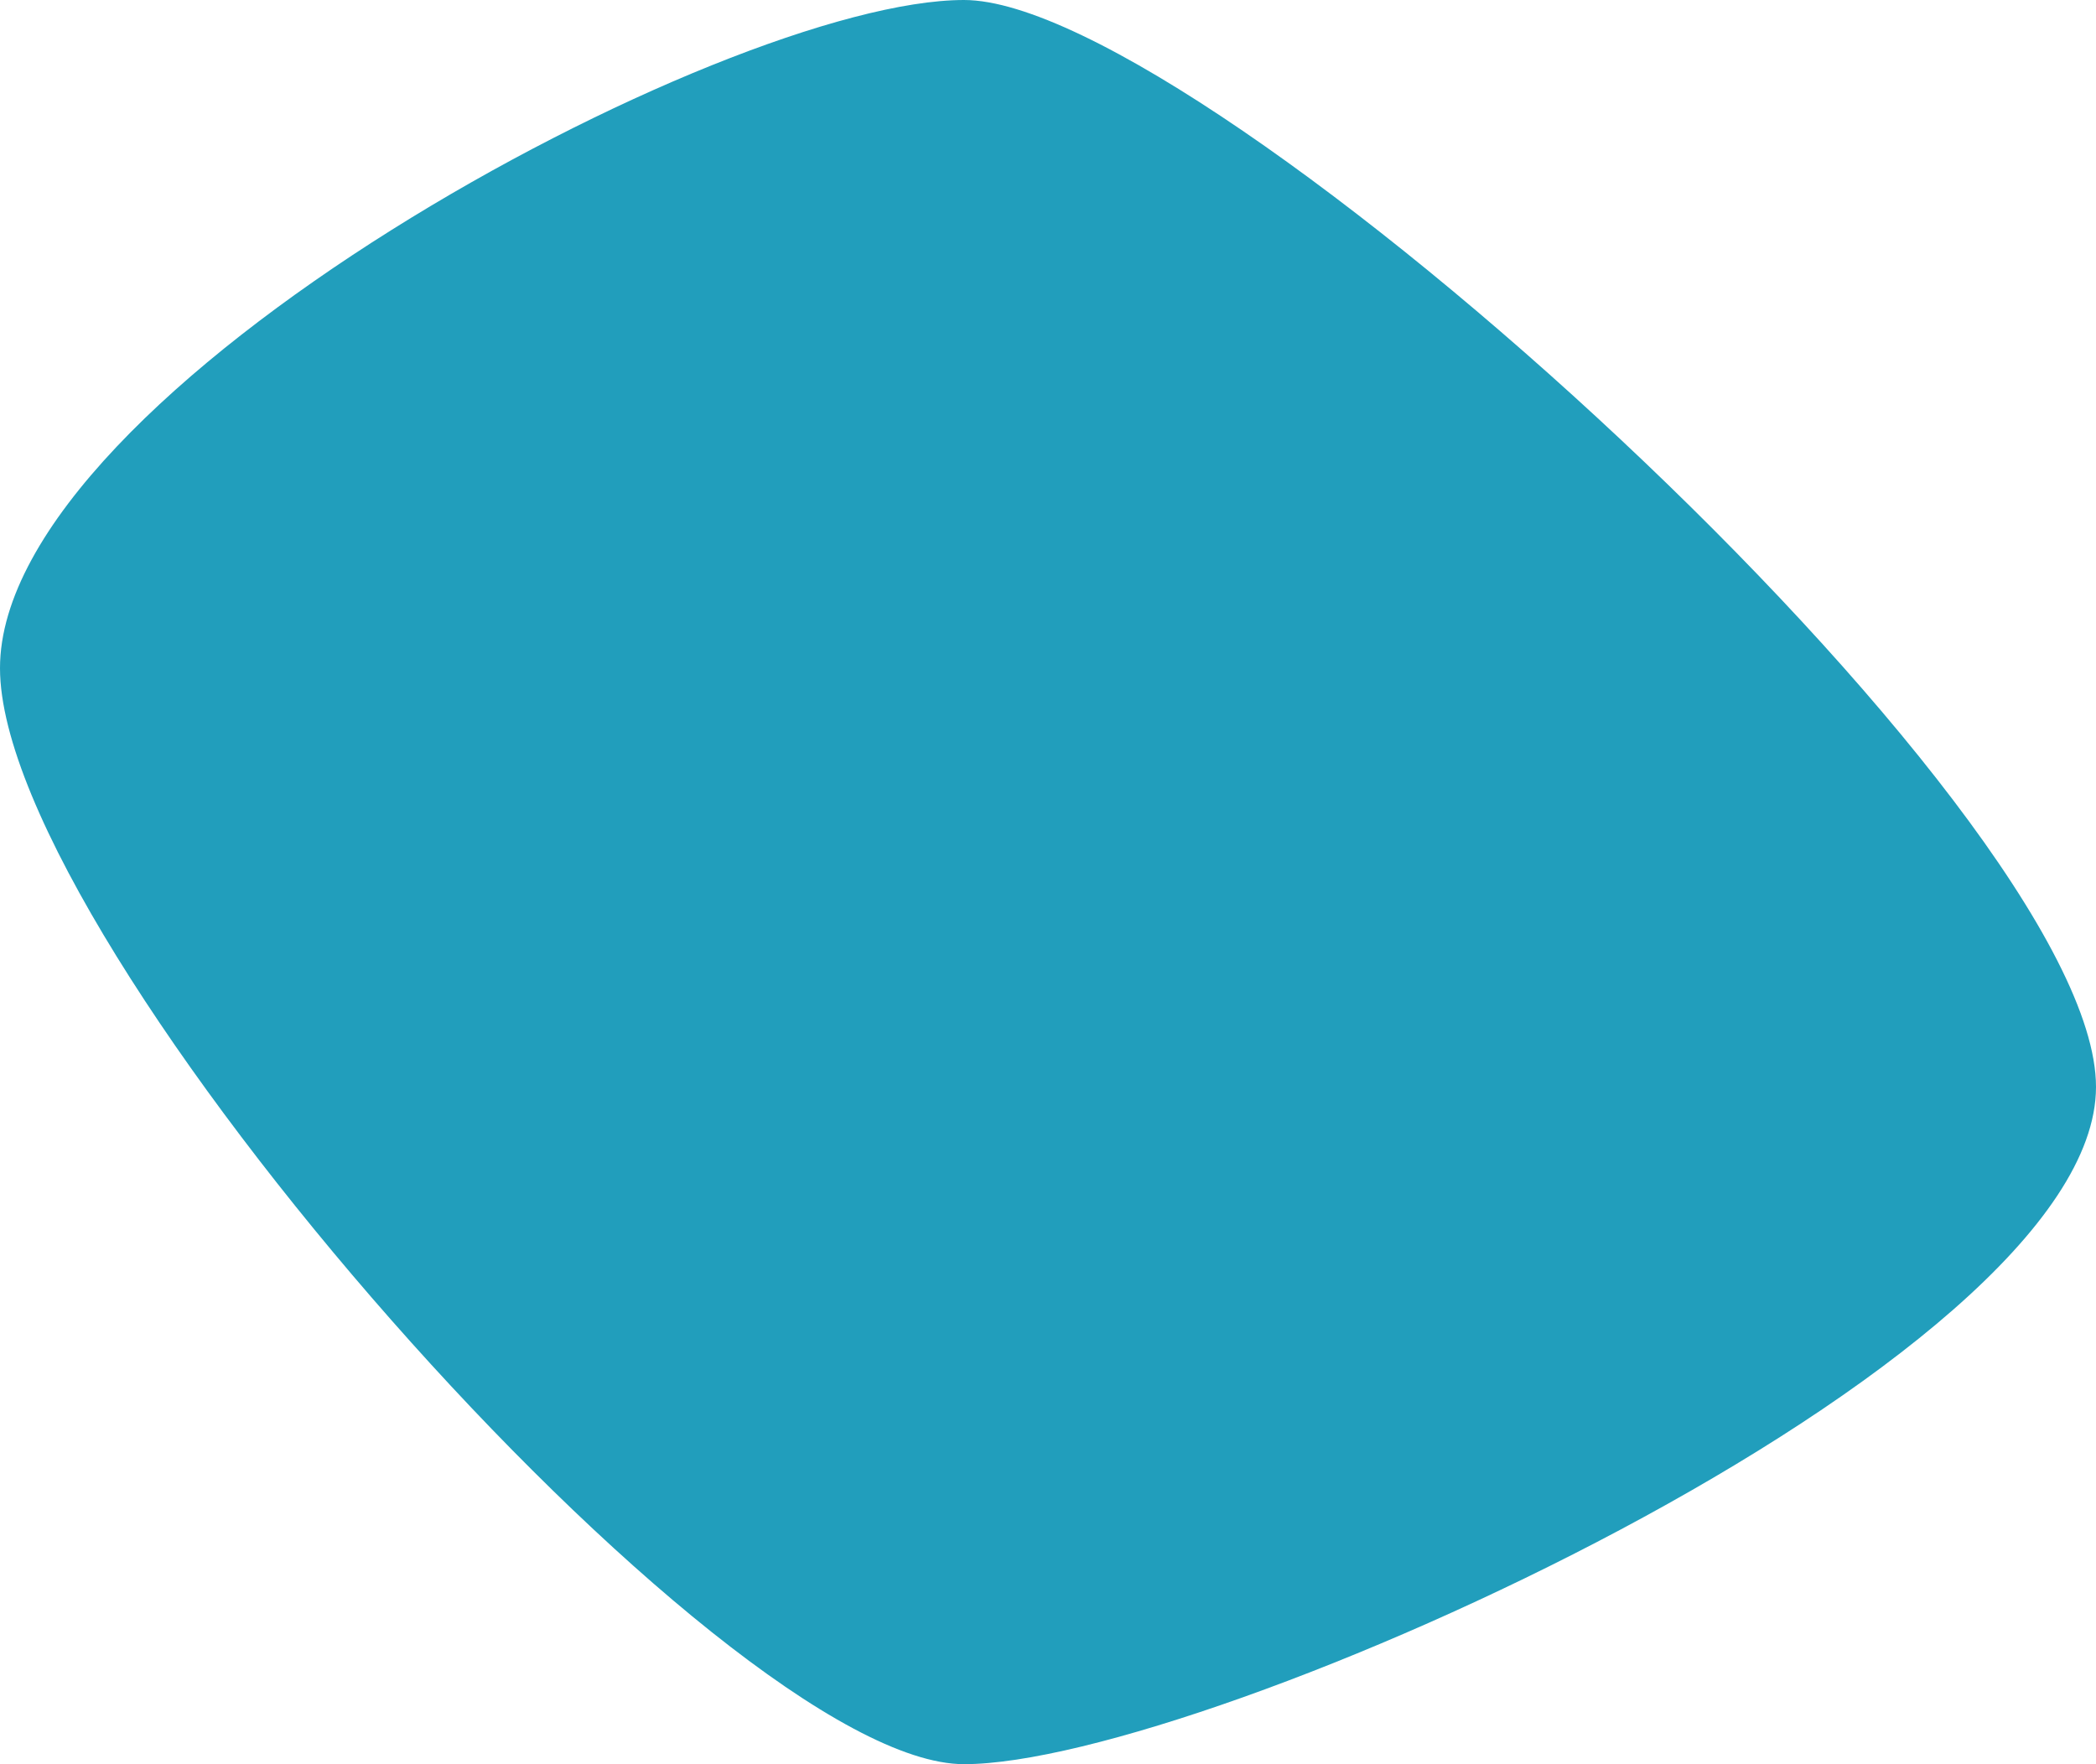
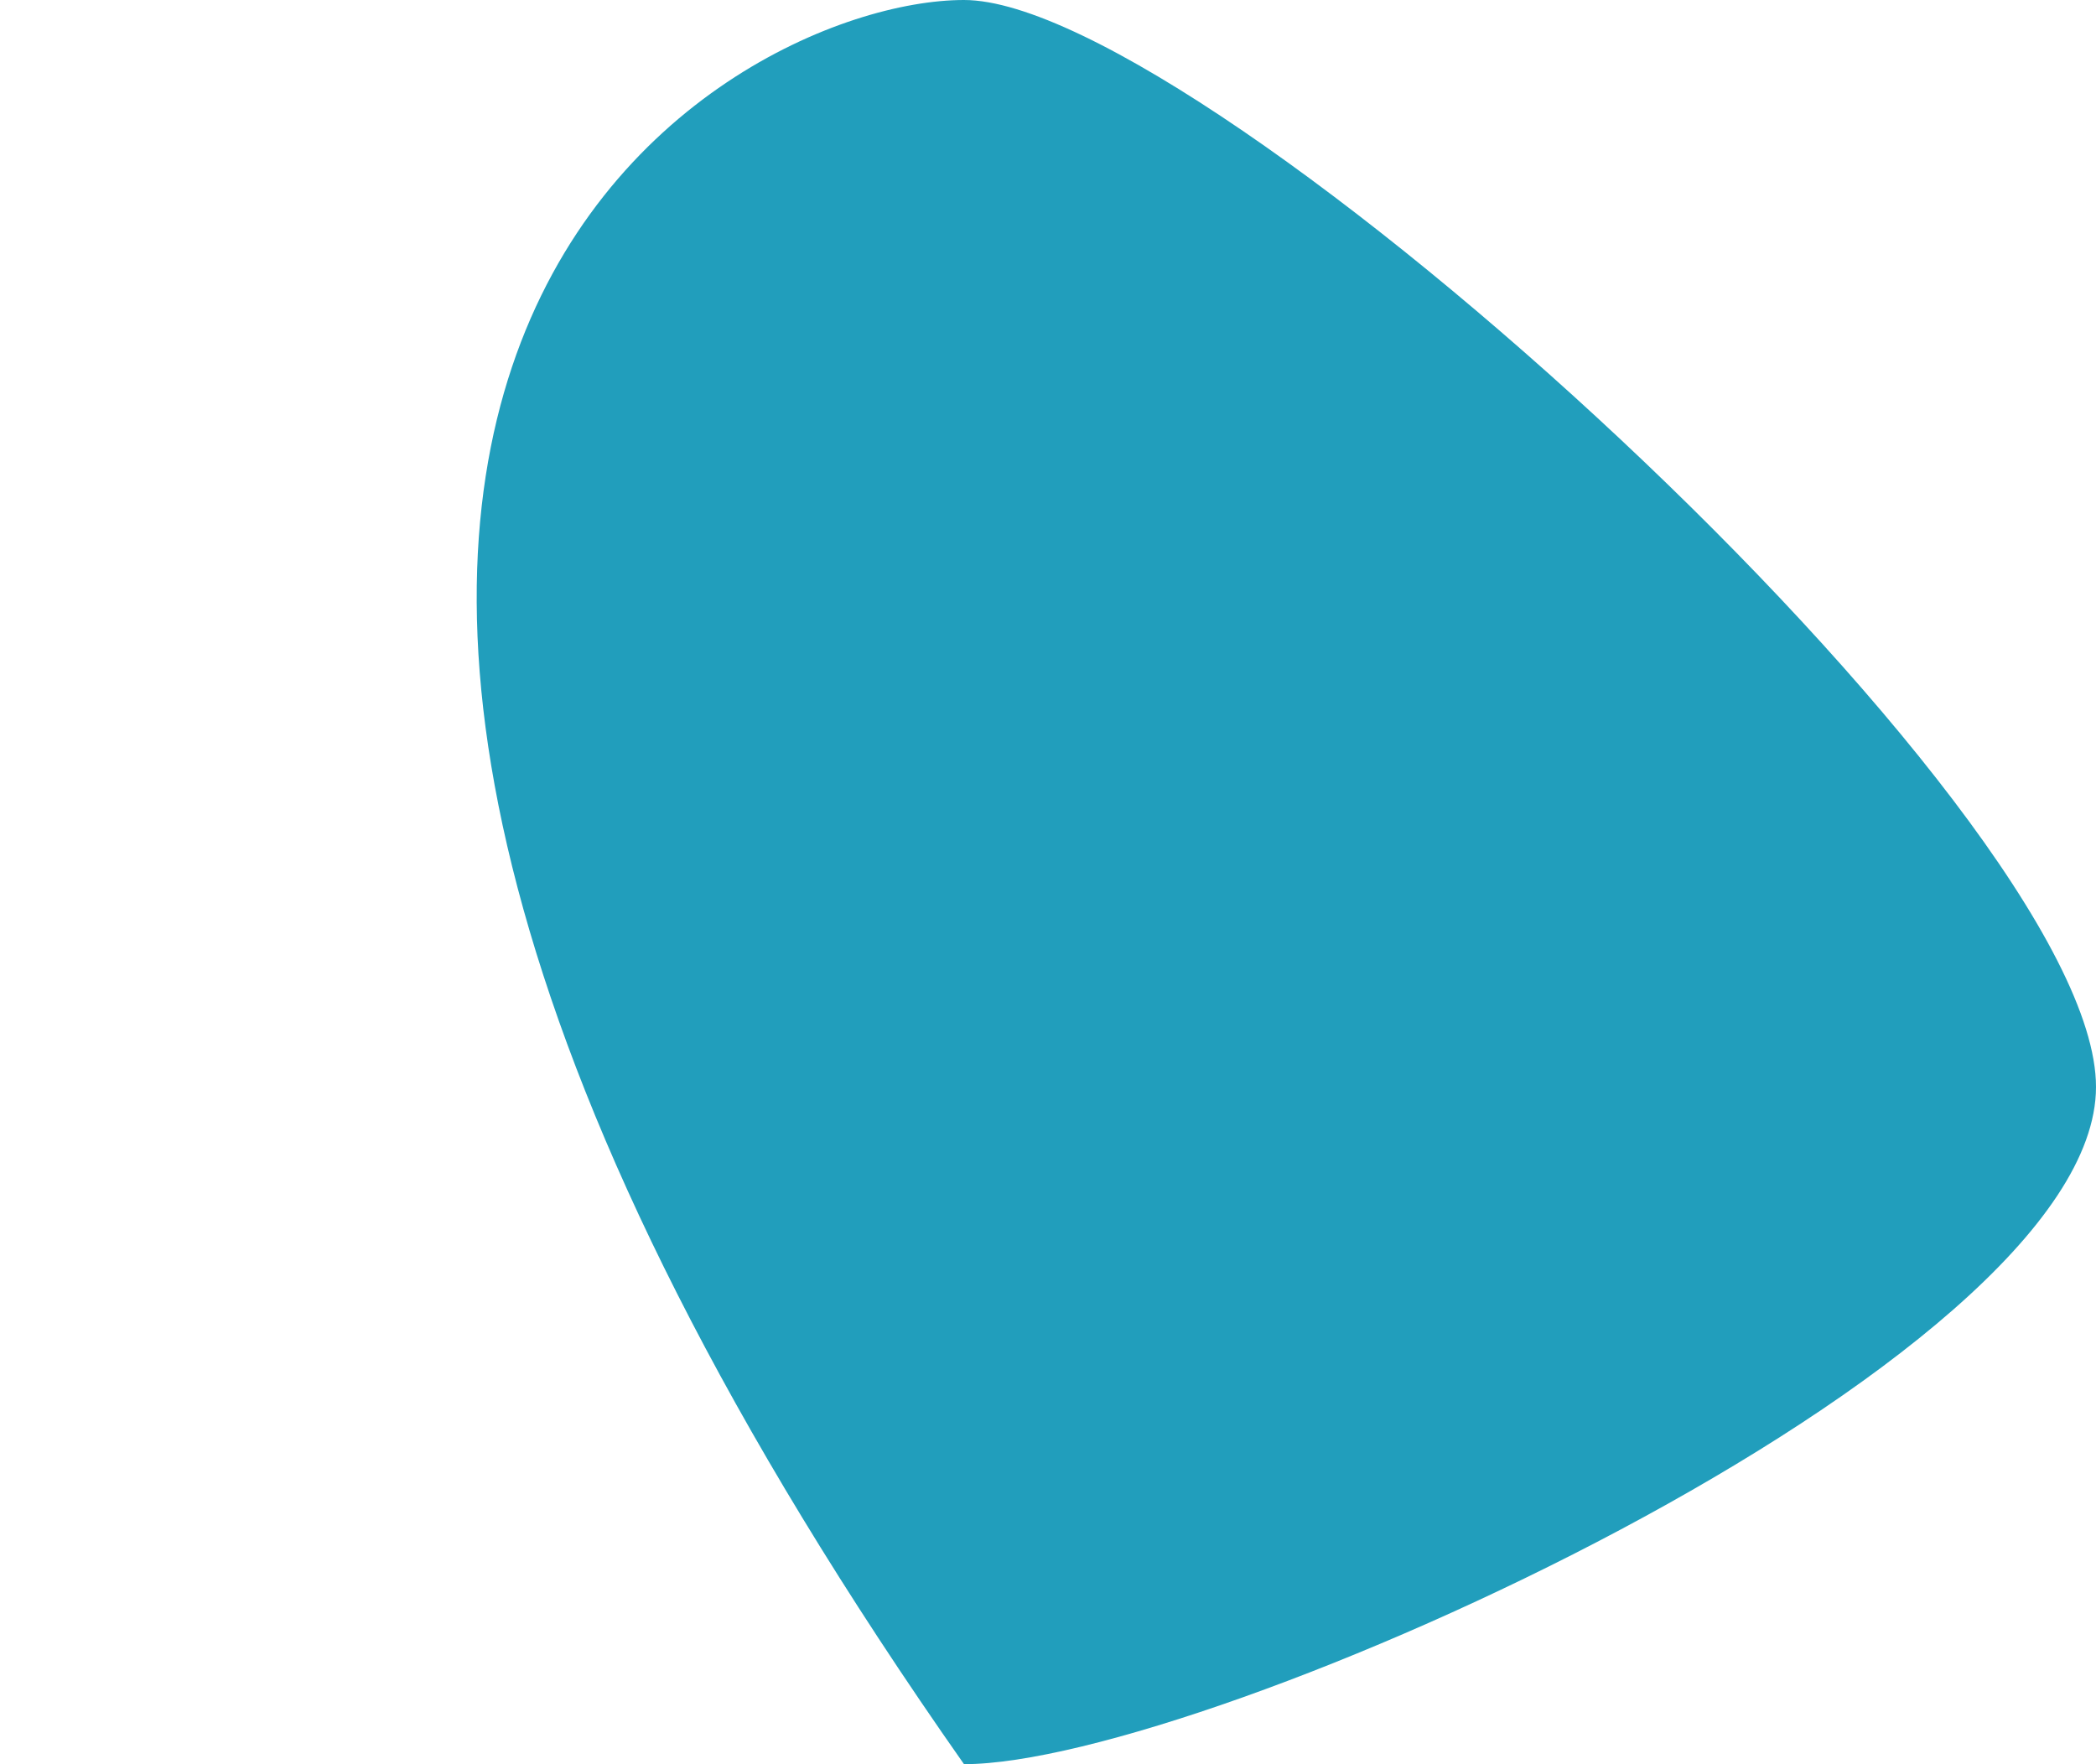
<svg xmlns="http://www.w3.org/2000/svg" width="619" height="521" viewBox="0 0 619 521" fill="none">
-   <path d="M619 320.987C619 402.944 355.991 521 284.692 521C213.393 521 0 279.281 0 197.324C0 115.367 213.393 0 284.692 0C355.991 0 619 239.03 619 320.987Z" fill="#219EBC" />
+   <path d="M619 320.987C619 402.944 355.991 521 284.692 521C0 115.367 213.393 0 284.692 0C355.991 0 619 239.03 619 320.987Z" fill="#219EBC" />
</svg>